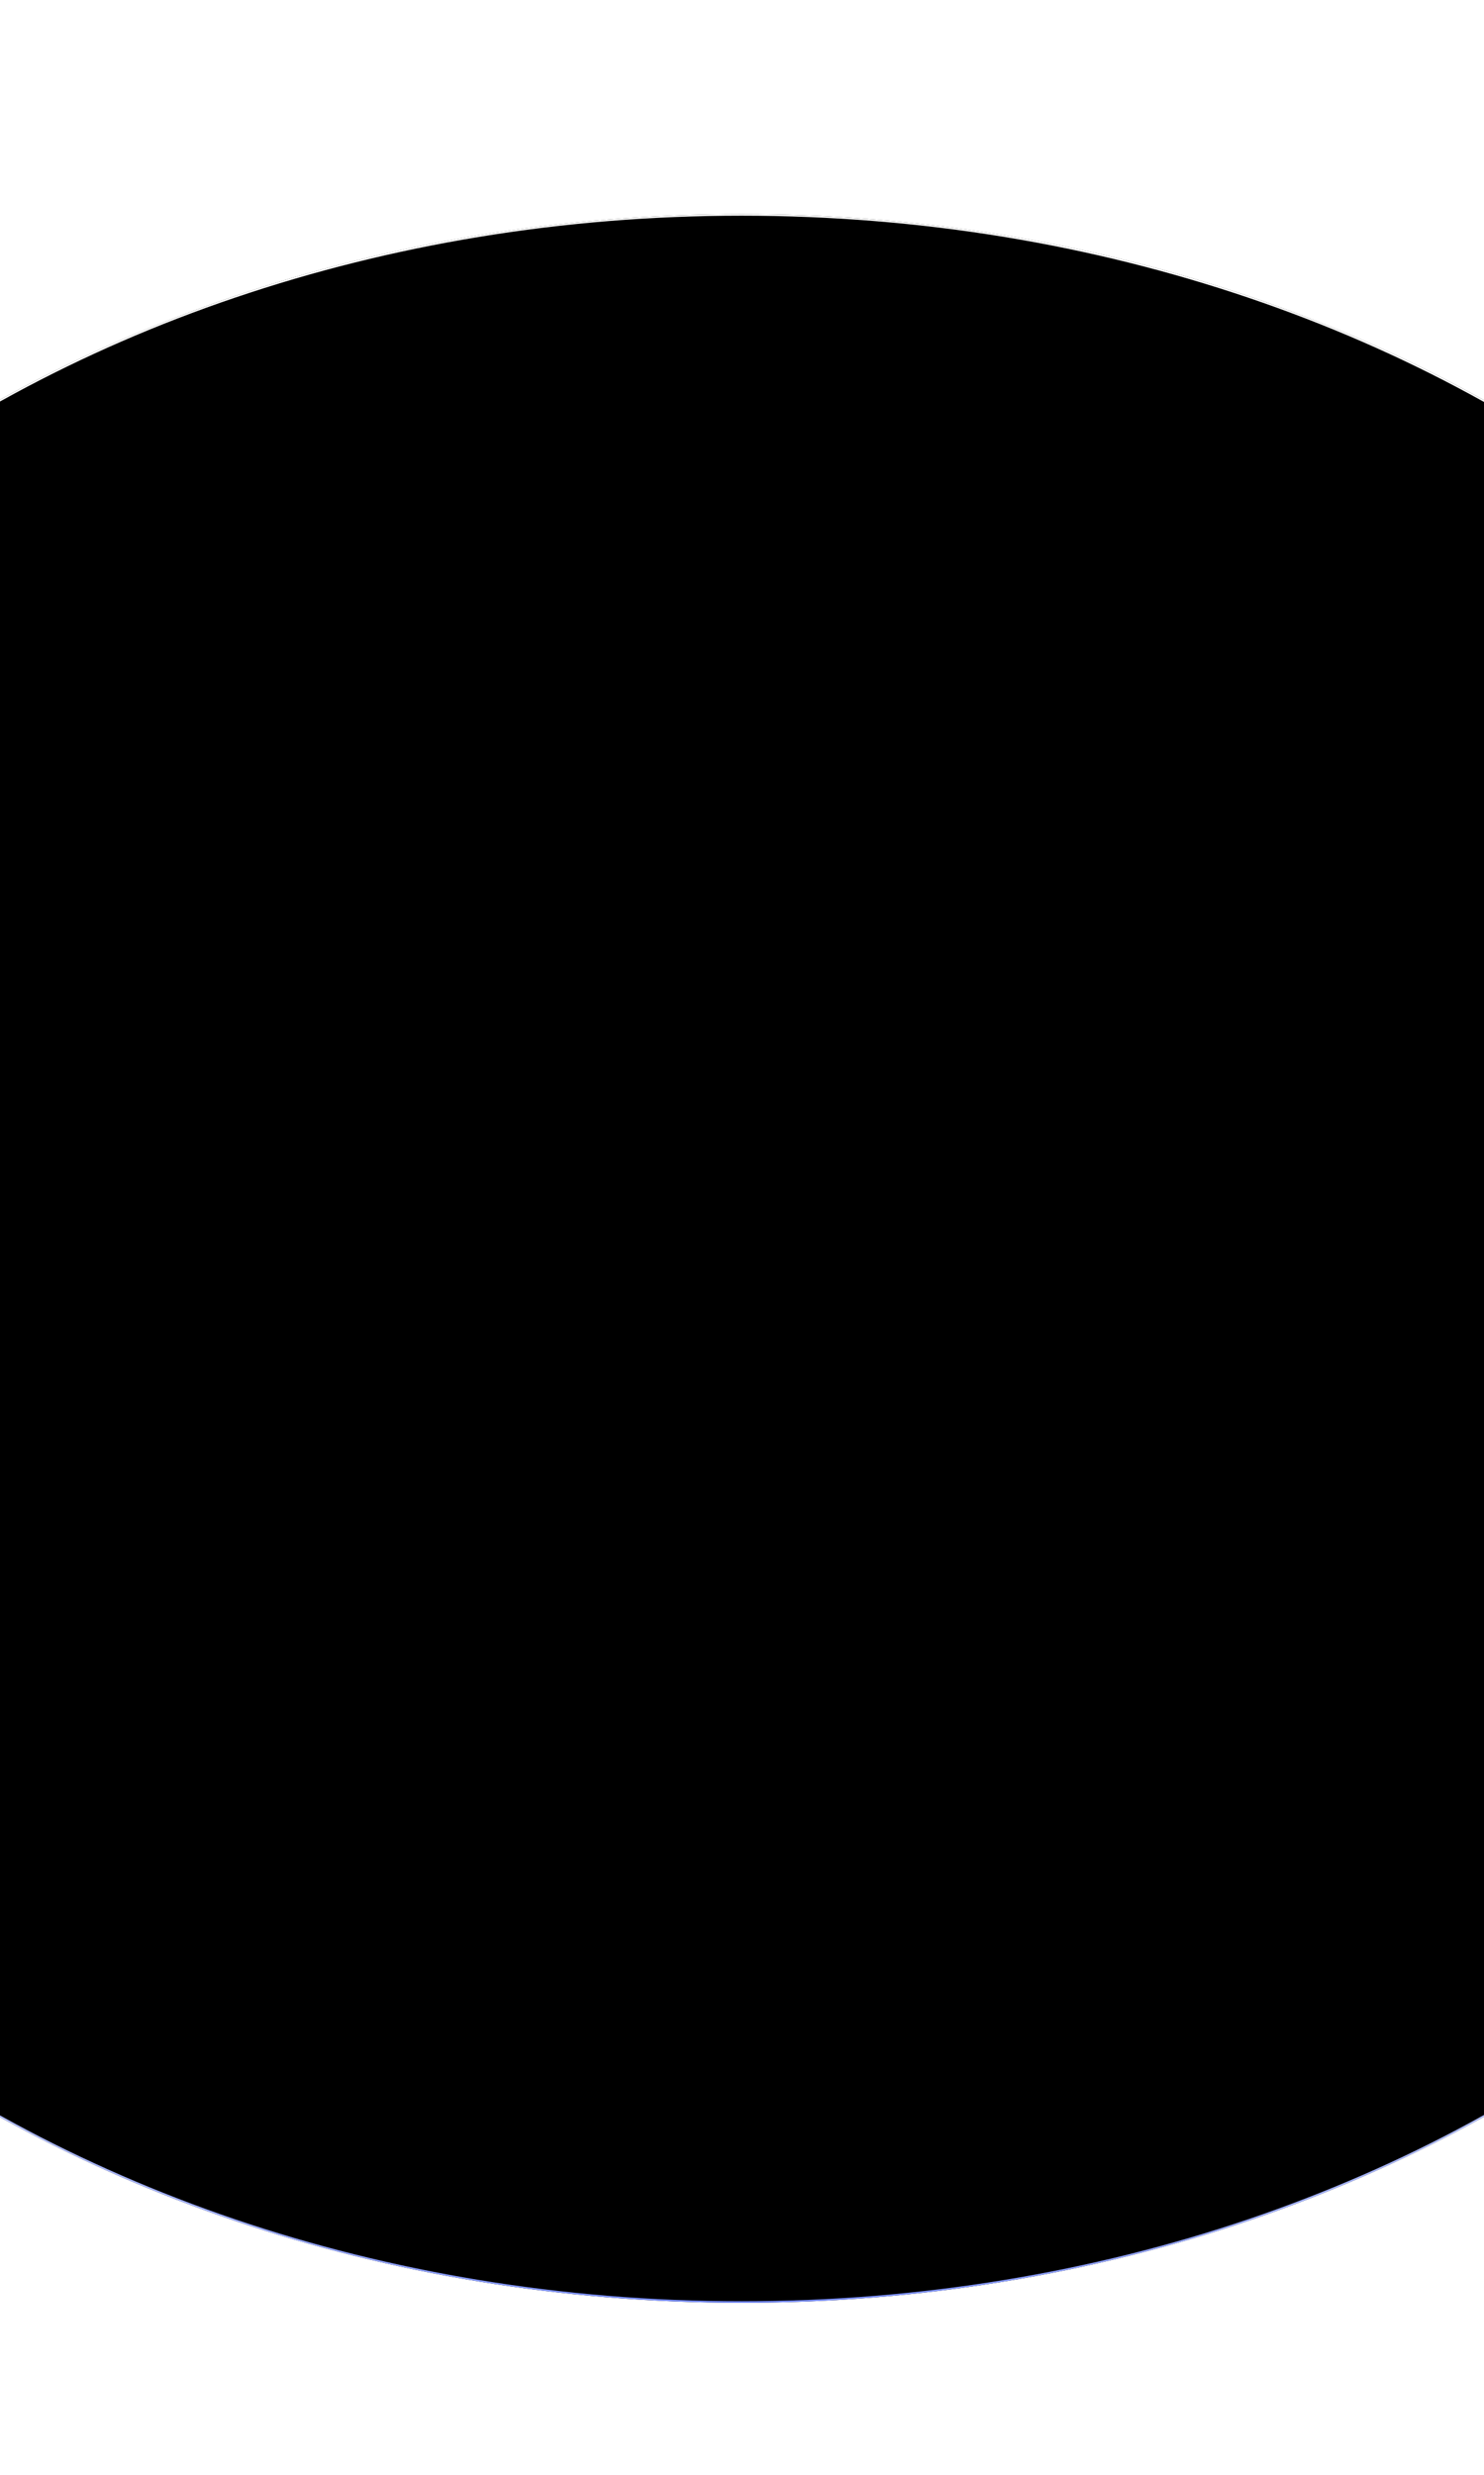
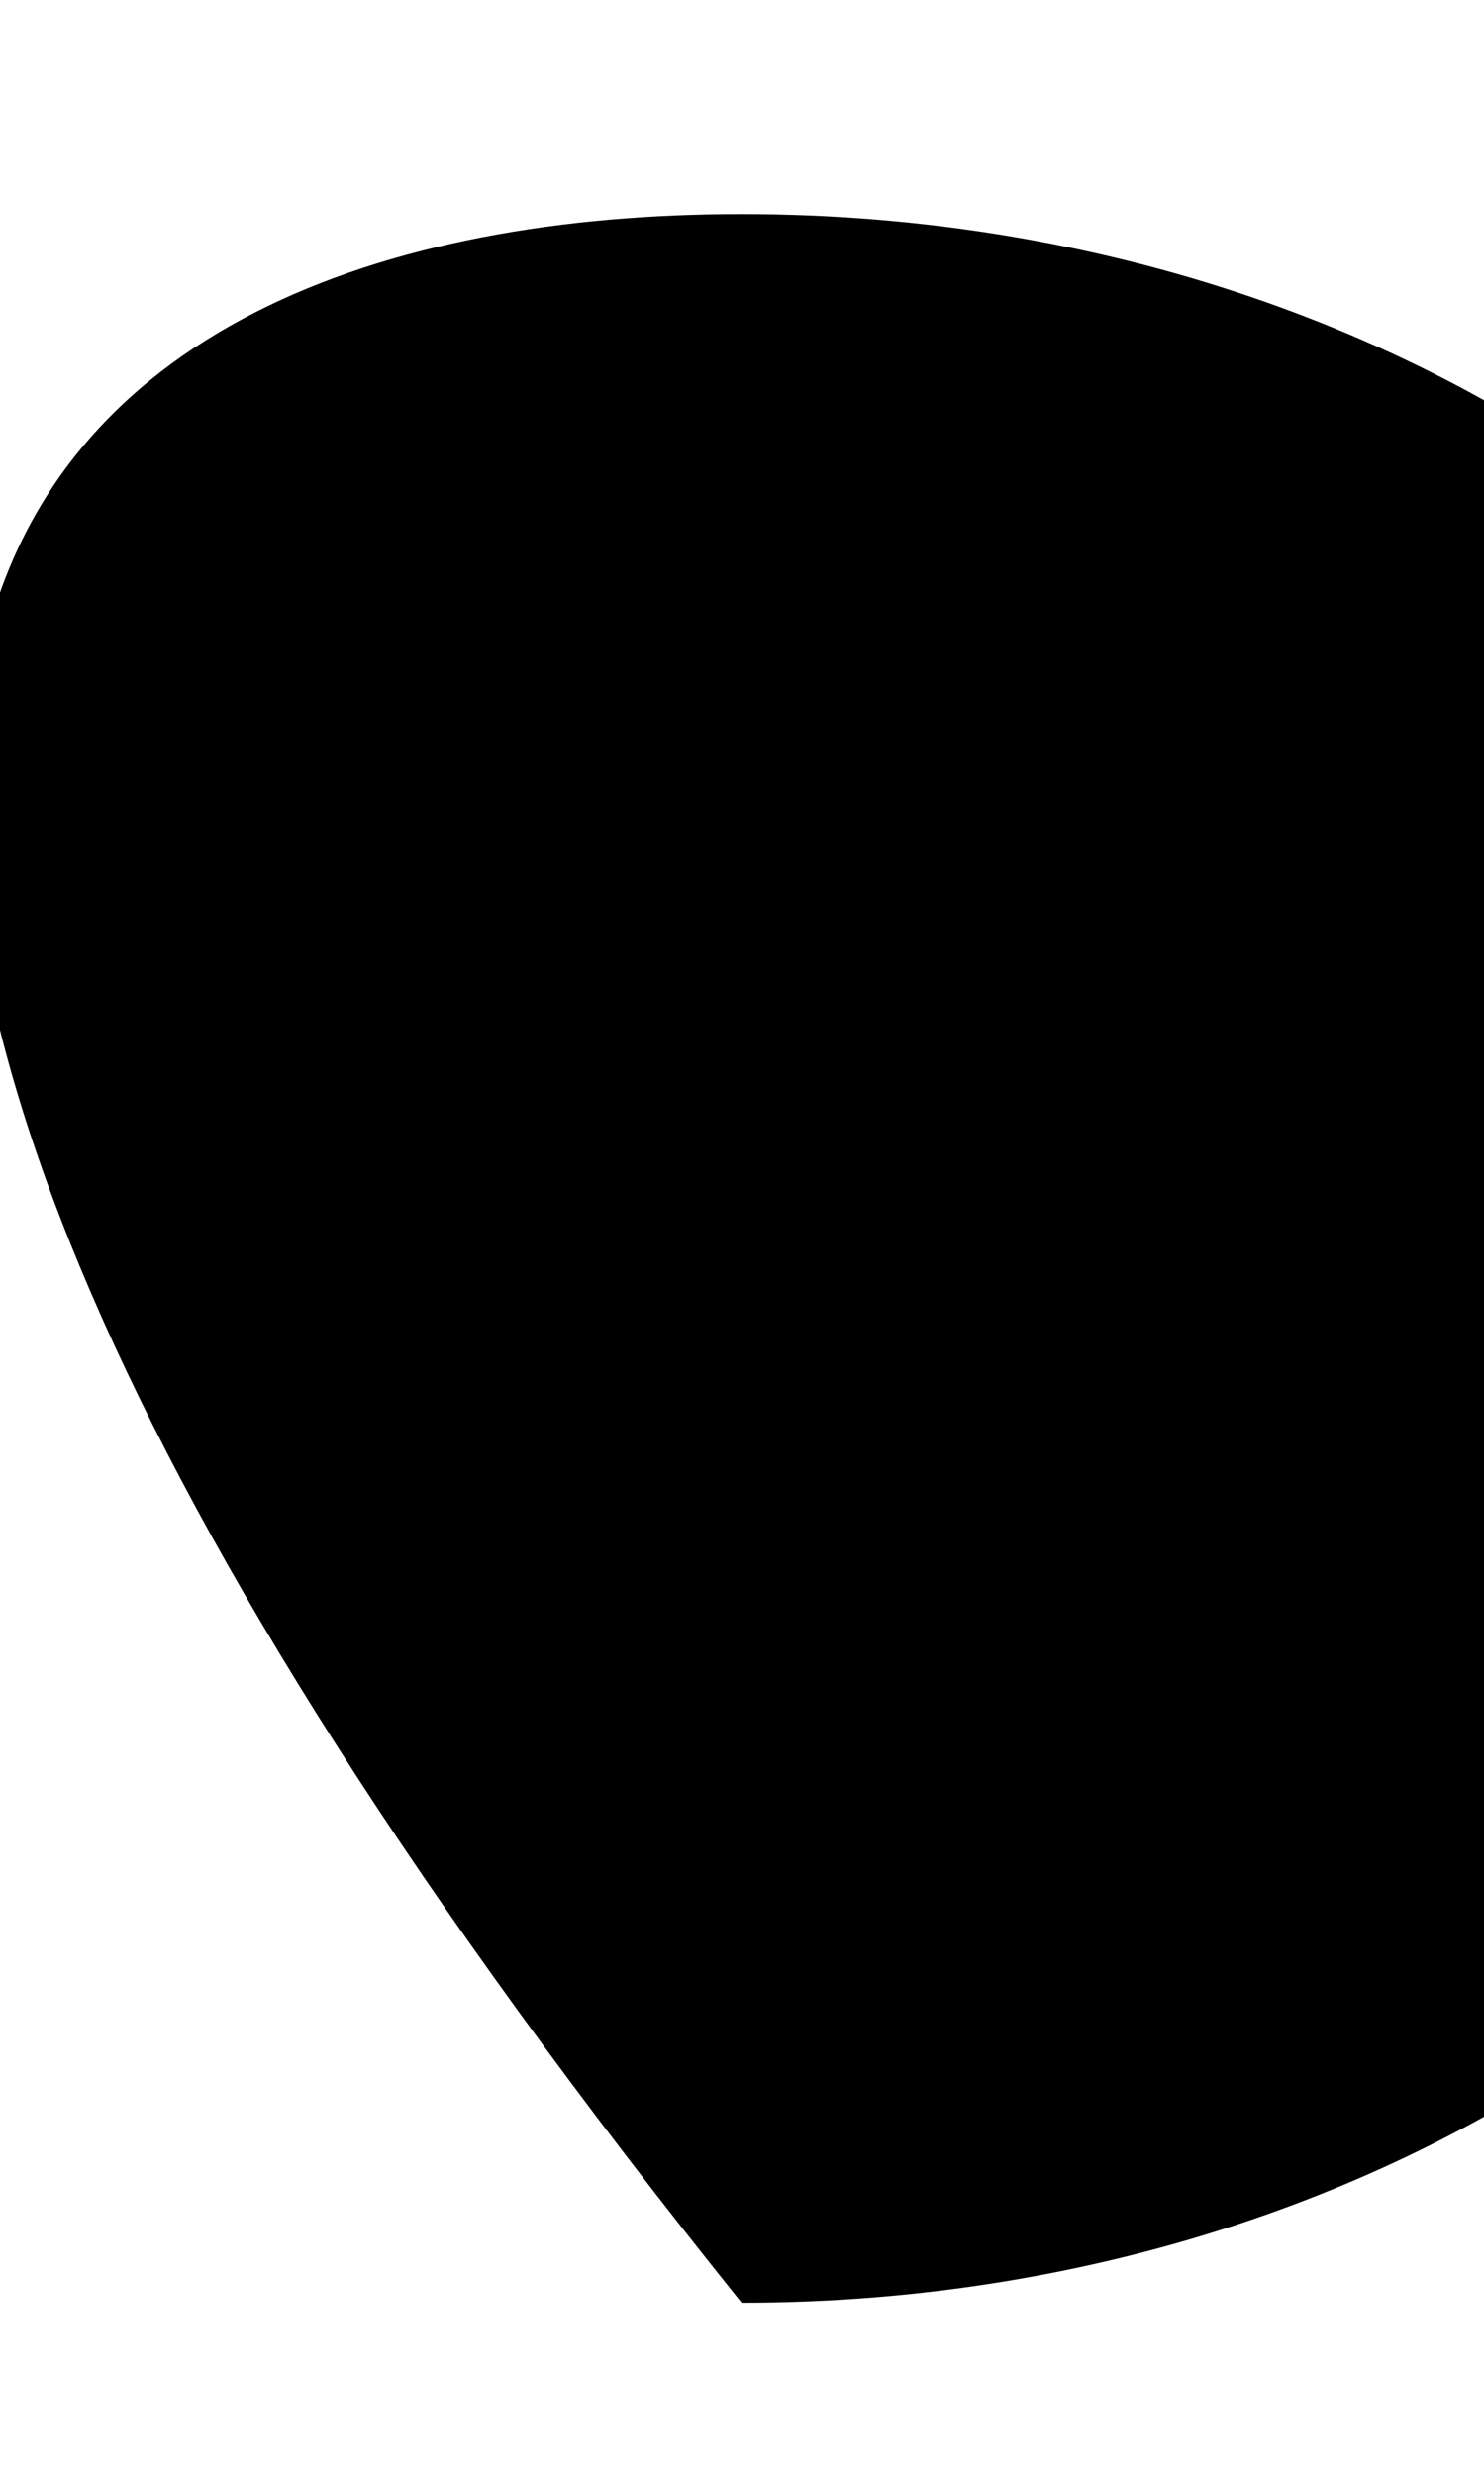
<svg xmlns="http://www.w3.org/2000/svg" width="1920" height="3202" viewBox="0 0 1920 3202" fill="none">
  <g filter="url(#filter0_di_370_255)">
-     <path d="M2645 1560C2645 2306.14 1890.38 2911 959.5 2911C28.624 2911 -726 2306.14 -726 1560C-726 813.863 28.624 209 959.5 209C1890.38 209 2645 813.863 2645 1560Z" fill="url(#paint0_linear_370_255)" />
-     <path d="M2644 1560C2644 2305.39 1890.04 2910 959.5 2910C28.959 2910 -725 2305.39 -725 1560C-725 814.611 28.959 210 959.5 210C1890.04 210 2644 814.611 2644 1560Z" stroke="url(#paint1_radial_370_255)" stroke-width="2" />
+     <path d="M2645 1560C2645 2306.14 1890.38 2911 959.5 2911C-726 813.863 28.624 209 959.5 209C1890.38 209 2645 813.863 2645 1560Z" fill="url(#paint0_linear_370_255)" />
  </g>
  <defs>
    <filter id="filter0_di_370_255" x="-976" y="0" width="3871" height="3202" filterUnits="userSpaceOnUse" color-interpolation-filters="sRGB">
      <feFlood flood-opacity="0" result="BackgroundImageFix" />
      <feColorMatrix in="SourceAlpha" type="matrix" values="0 0 0 0 0 0 0 0 0 0 0 0 0 0 0 0 0 0 127 0" result="hardAlpha" />
      <feOffset dy="41" />
      <feGaussianBlur stdDeviation="125" />
      <feComposite in2="hardAlpha" operator="out" />
      <feColorMatrix type="matrix" values="0 0 0 0 0.2 0 0 0 0 0.333 0 0 0 0 1 0 0 0 1 0" />
      <feBlend mode="normal" in2="BackgroundImageFix" result="effect1_dropShadow_370_255" />
      <feBlend mode="normal" in="SourceGraphic" in2="effect1_dropShadow_370_255" result="shape" />
      <feColorMatrix in="SourceAlpha" type="matrix" values="0 0 0 0 0 0 0 0 0 0 0 0 0 0 0 0 0 0 127 0" result="hardAlpha" />
      <feOffset dy="27" />
      <feGaussianBlur stdDeviation="86.5" />
      <feComposite in2="hardAlpha" operator="arithmetic" k2="-1" k3="1" />
      <feColorMatrix type="matrix" values="0 0 0 0 0.2 0 0 0 0 0.333 0 0 0 0 1 0 0 0 1 0" />
      <feBlend mode="normal" in2="shape" result="effect2_innerShadow_370_255" />
    </filter>
    <linearGradient id="paint0_linear_370_255" x1="2645" y1="1560" x2="-726" y2="1560" gradientUnits="userSpaceOnUse">
      <stop />
      <stop offset="0.5" />
      <stop offset="1" />
    </linearGradient>
    <radialGradient id="paint1_radial_370_255" cx="0" cy="0" r="1" gradientUnits="userSpaceOnUse" gradientTransform="translate(959.5 2911) rotate(-90) scale(2702 2078.18)">
      <stop offset="0" stop-color="#748BFF" />
      <stop offset="1" stop-color="white" />
    </radialGradient>
  </defs>
</svg>